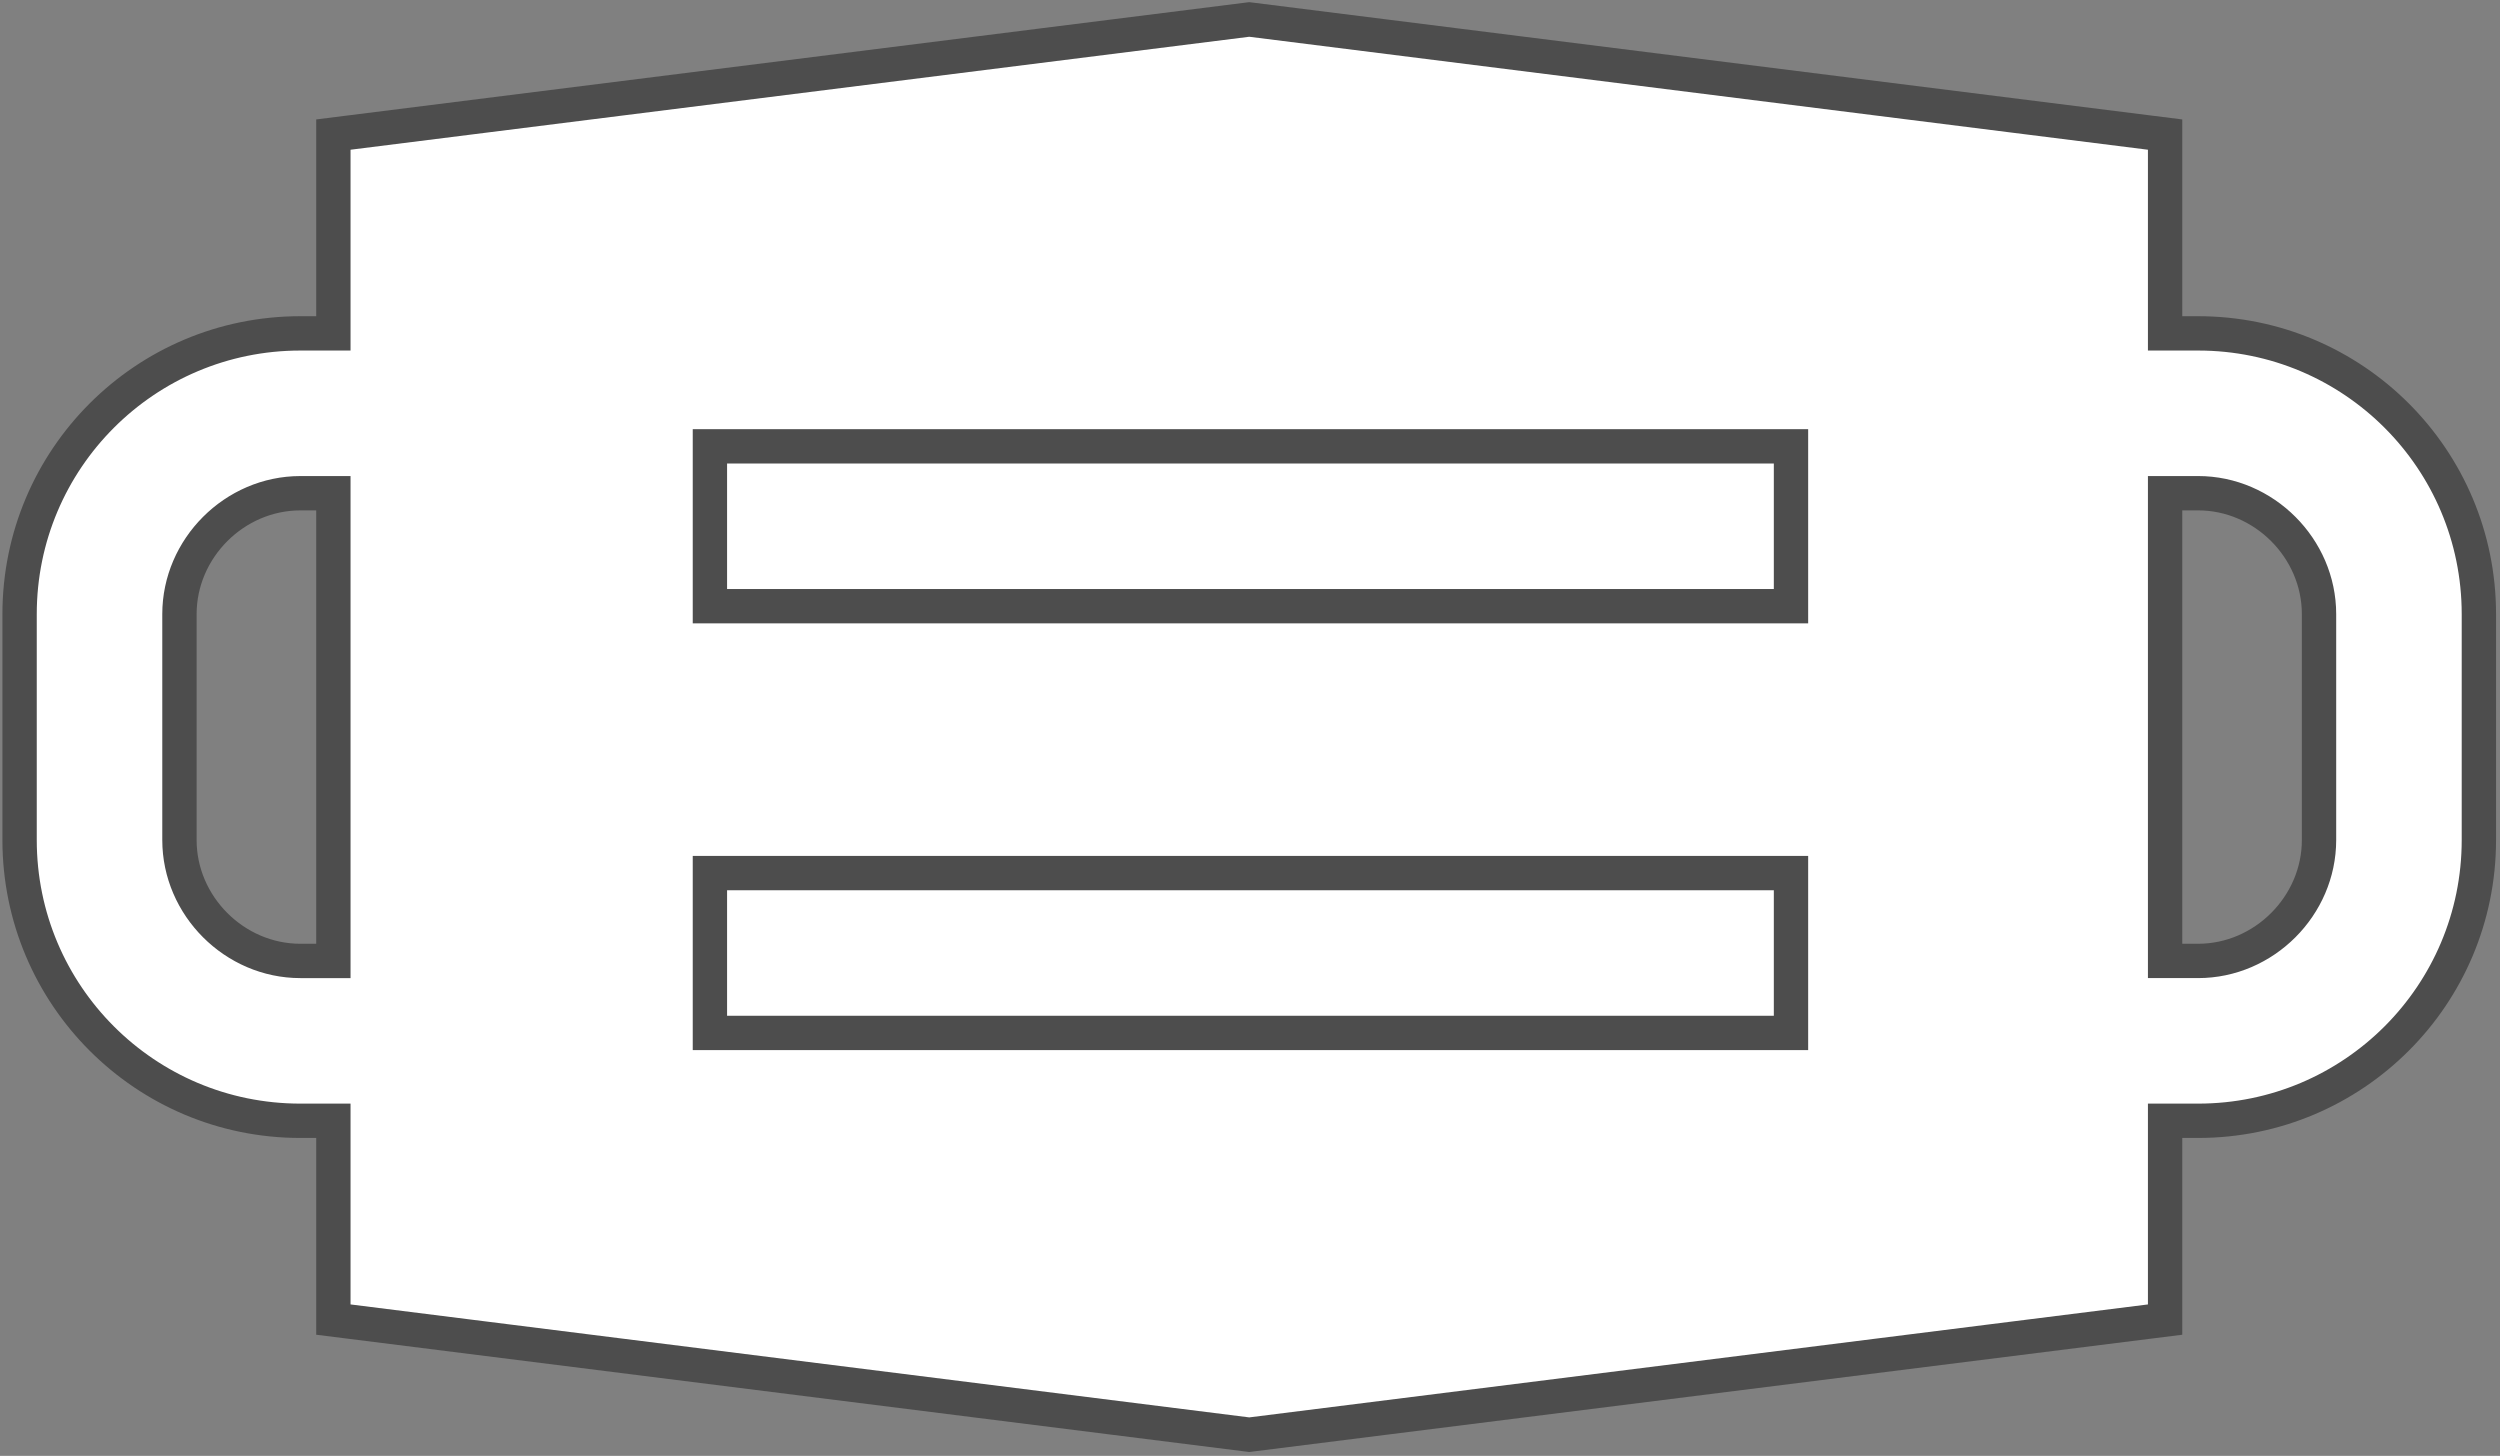
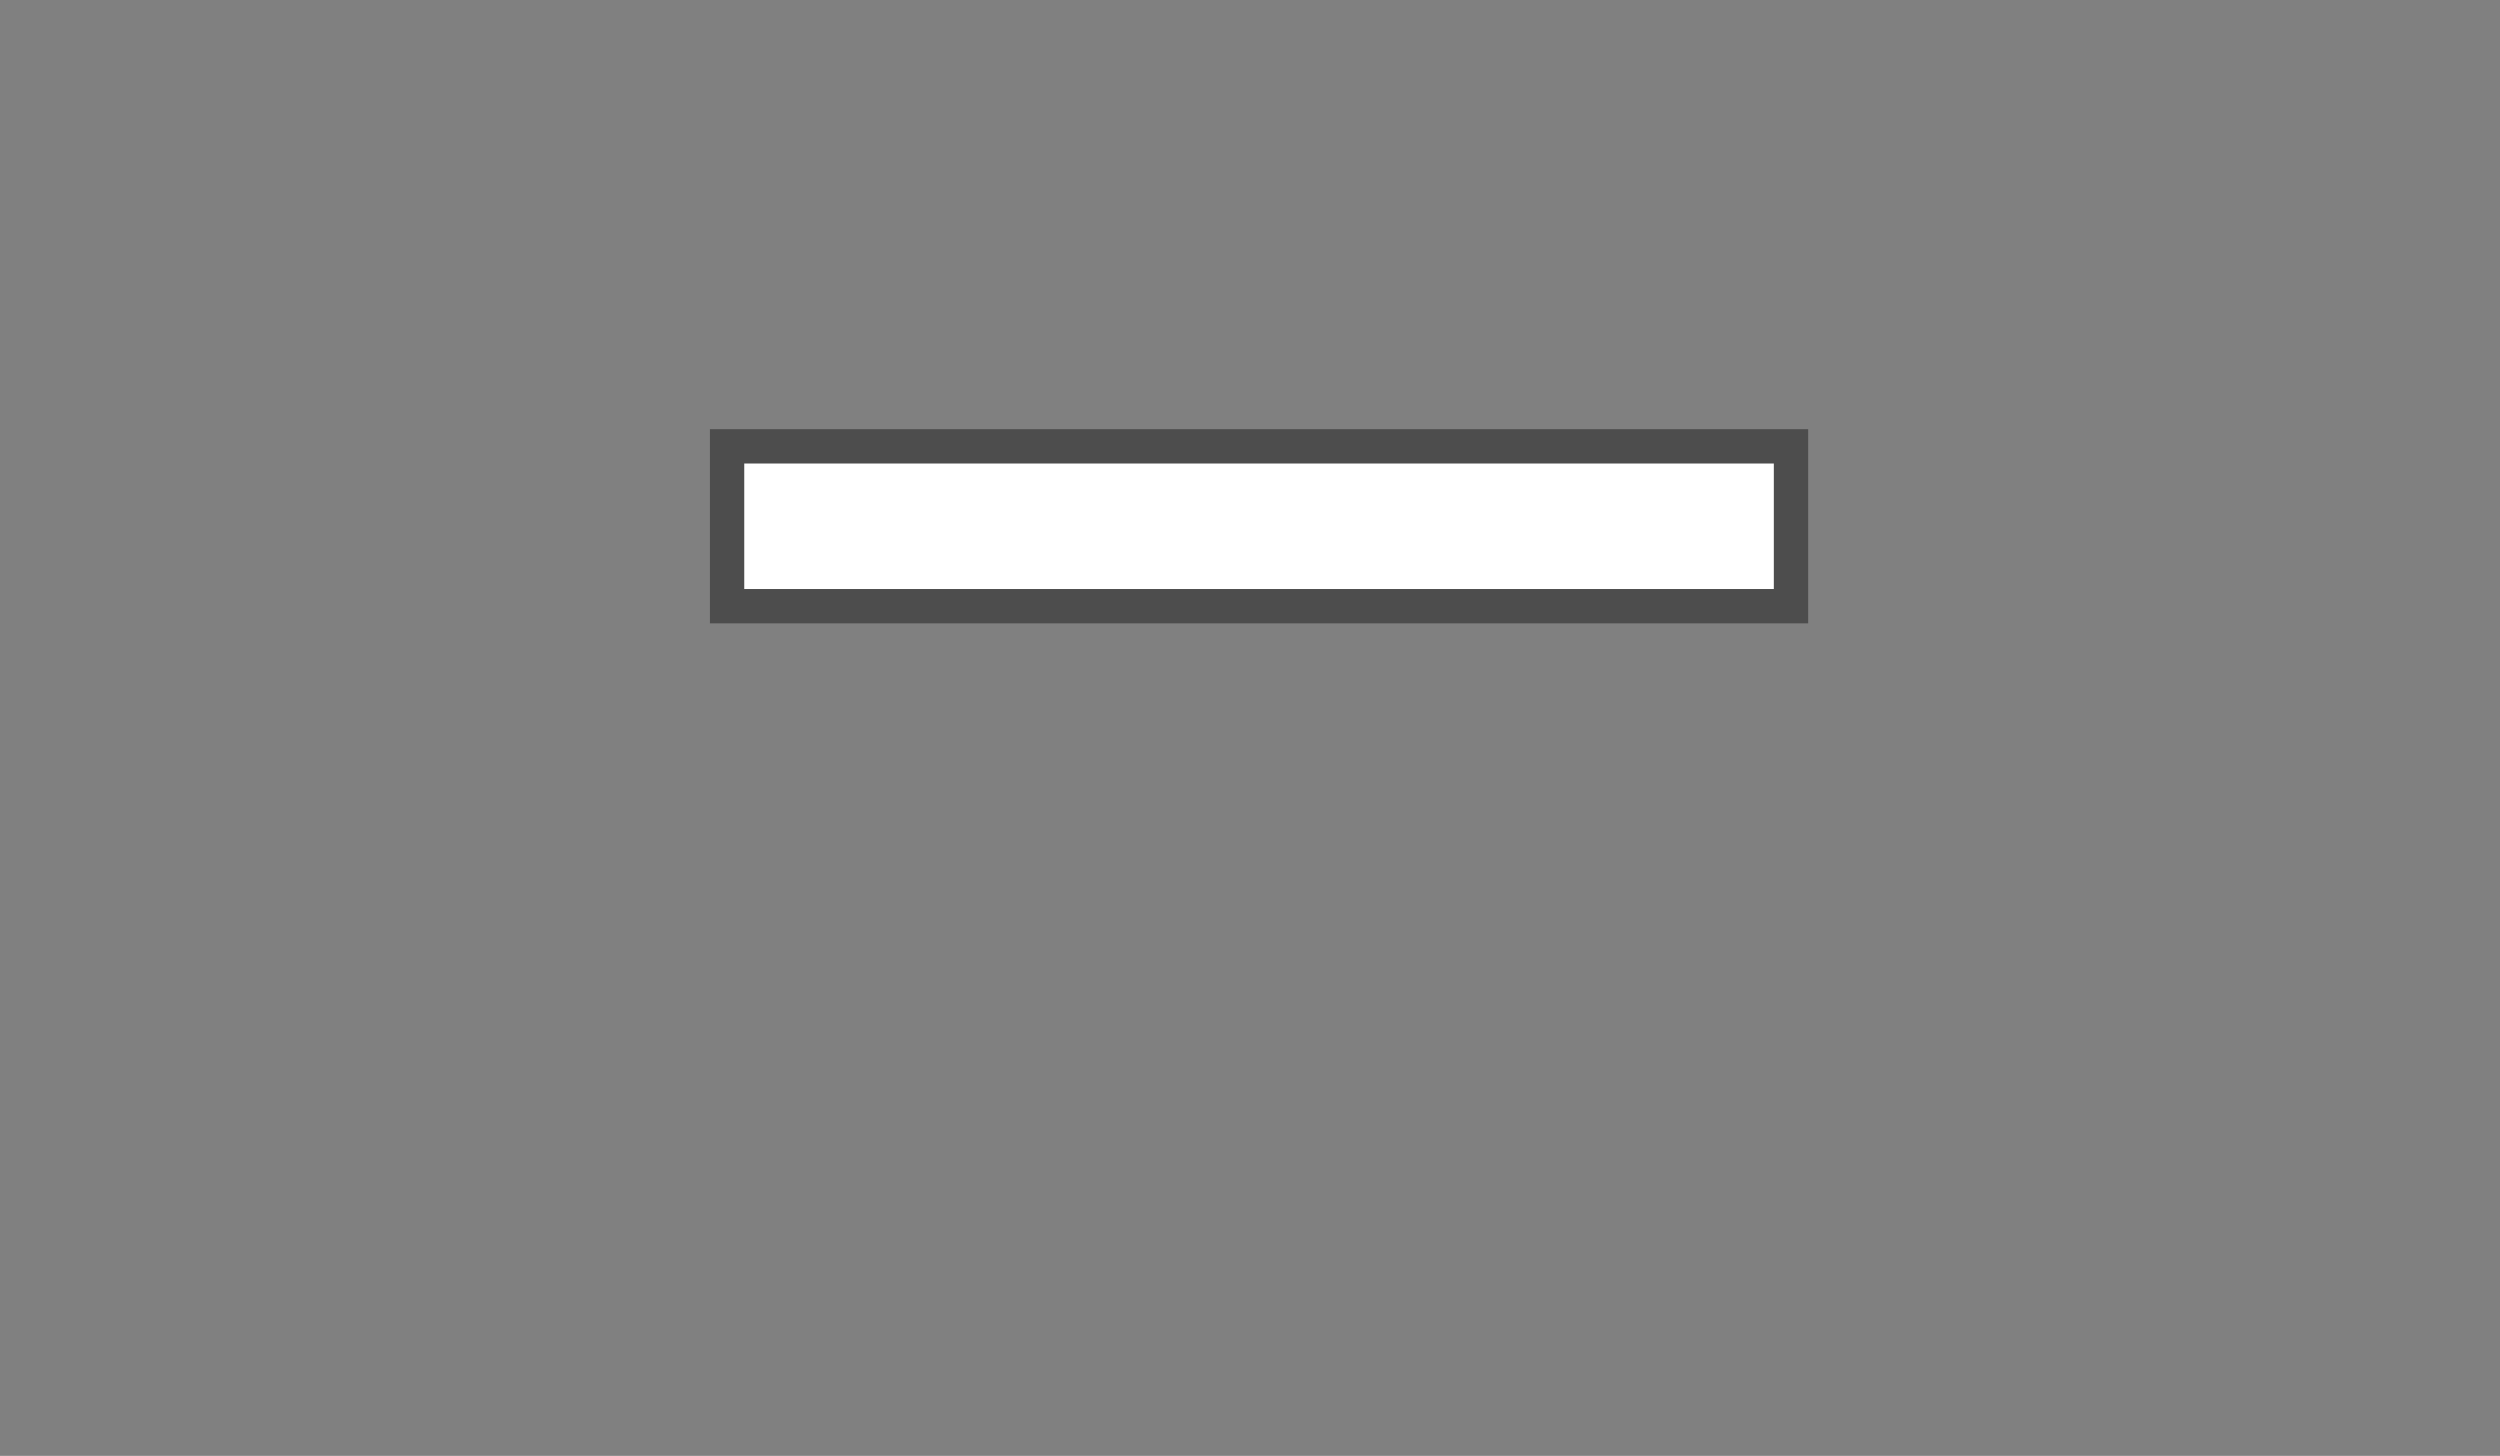
<svg xmlns="http://www.w3.org/2000/svg" width="340" height="198" viewBox="0 0 340 198" fill="none">
  <rect x="0" y="0" width="340" height="198" fill="#808080" stroke="none" />
-   <path d="M294.453 177.403V152.427H298.945C320.038 152.427 337.127 135.339 337.127 114.245V83.52C337.127 62.427 320.038 45.339 298.945 45.339H294.453V20.363V18.303L292.409 18.046L170.187 2.683L169.896 2.647L169.605 2.683L47.383 18.046L45.339 18.303V20.363V45.339H40.846C19.753 45.339 2.665 62.427 2.665 83.52V114.245C2.665 135.339 19.753 152.427 40.846 152.427H45.339V177.403V179.463L47.383 179.72L169.605 195.082L169.896 195.119L170.187 195.082L292.409 179.72L294.453 179.463V177.403ZM40.846 130.687C31.894 130.687 24.405 123.198 24.405 114.245V83.52C24.405 74.568 31.894 67.079 40.846 67.079H45.339V130.687H40.846ZM315.387 114.244C315.387 123.196 307.898 130.686 298.945 130.686H294.453V67.077H298.945C307.898 67.077 315.387 74.567 315.387 83.519V114.244Z" fill="white" stroke="#4D4D4D" stroke-width="4.67" />
-   <path d="M98.883 60.702H96.548V63.037V80.107V82.442H98.883H241.24H243.575V80.107V63.037V60.702H241.24H98.883Z" fill="white" stroke="#4D4D4D" stroke-width="4.67" />
-   <path d="M98.883 118.739H96.548V121.074V138.144V140.479H98.883H241.24H243.575V138.144V121.074V118.739H241.24H98.883Z" fill="white" stroke="#4D4D4D" stroke-width="4.67" />
+   <path d="M98.883 60.702V63.037V80.107V82.442H98.883H241.24H243.575V80.107V63.037V60.702H241.24H98.883Z" fill="white" stroke="#4D4D4D" stroke-width="4.67" />
</svg>